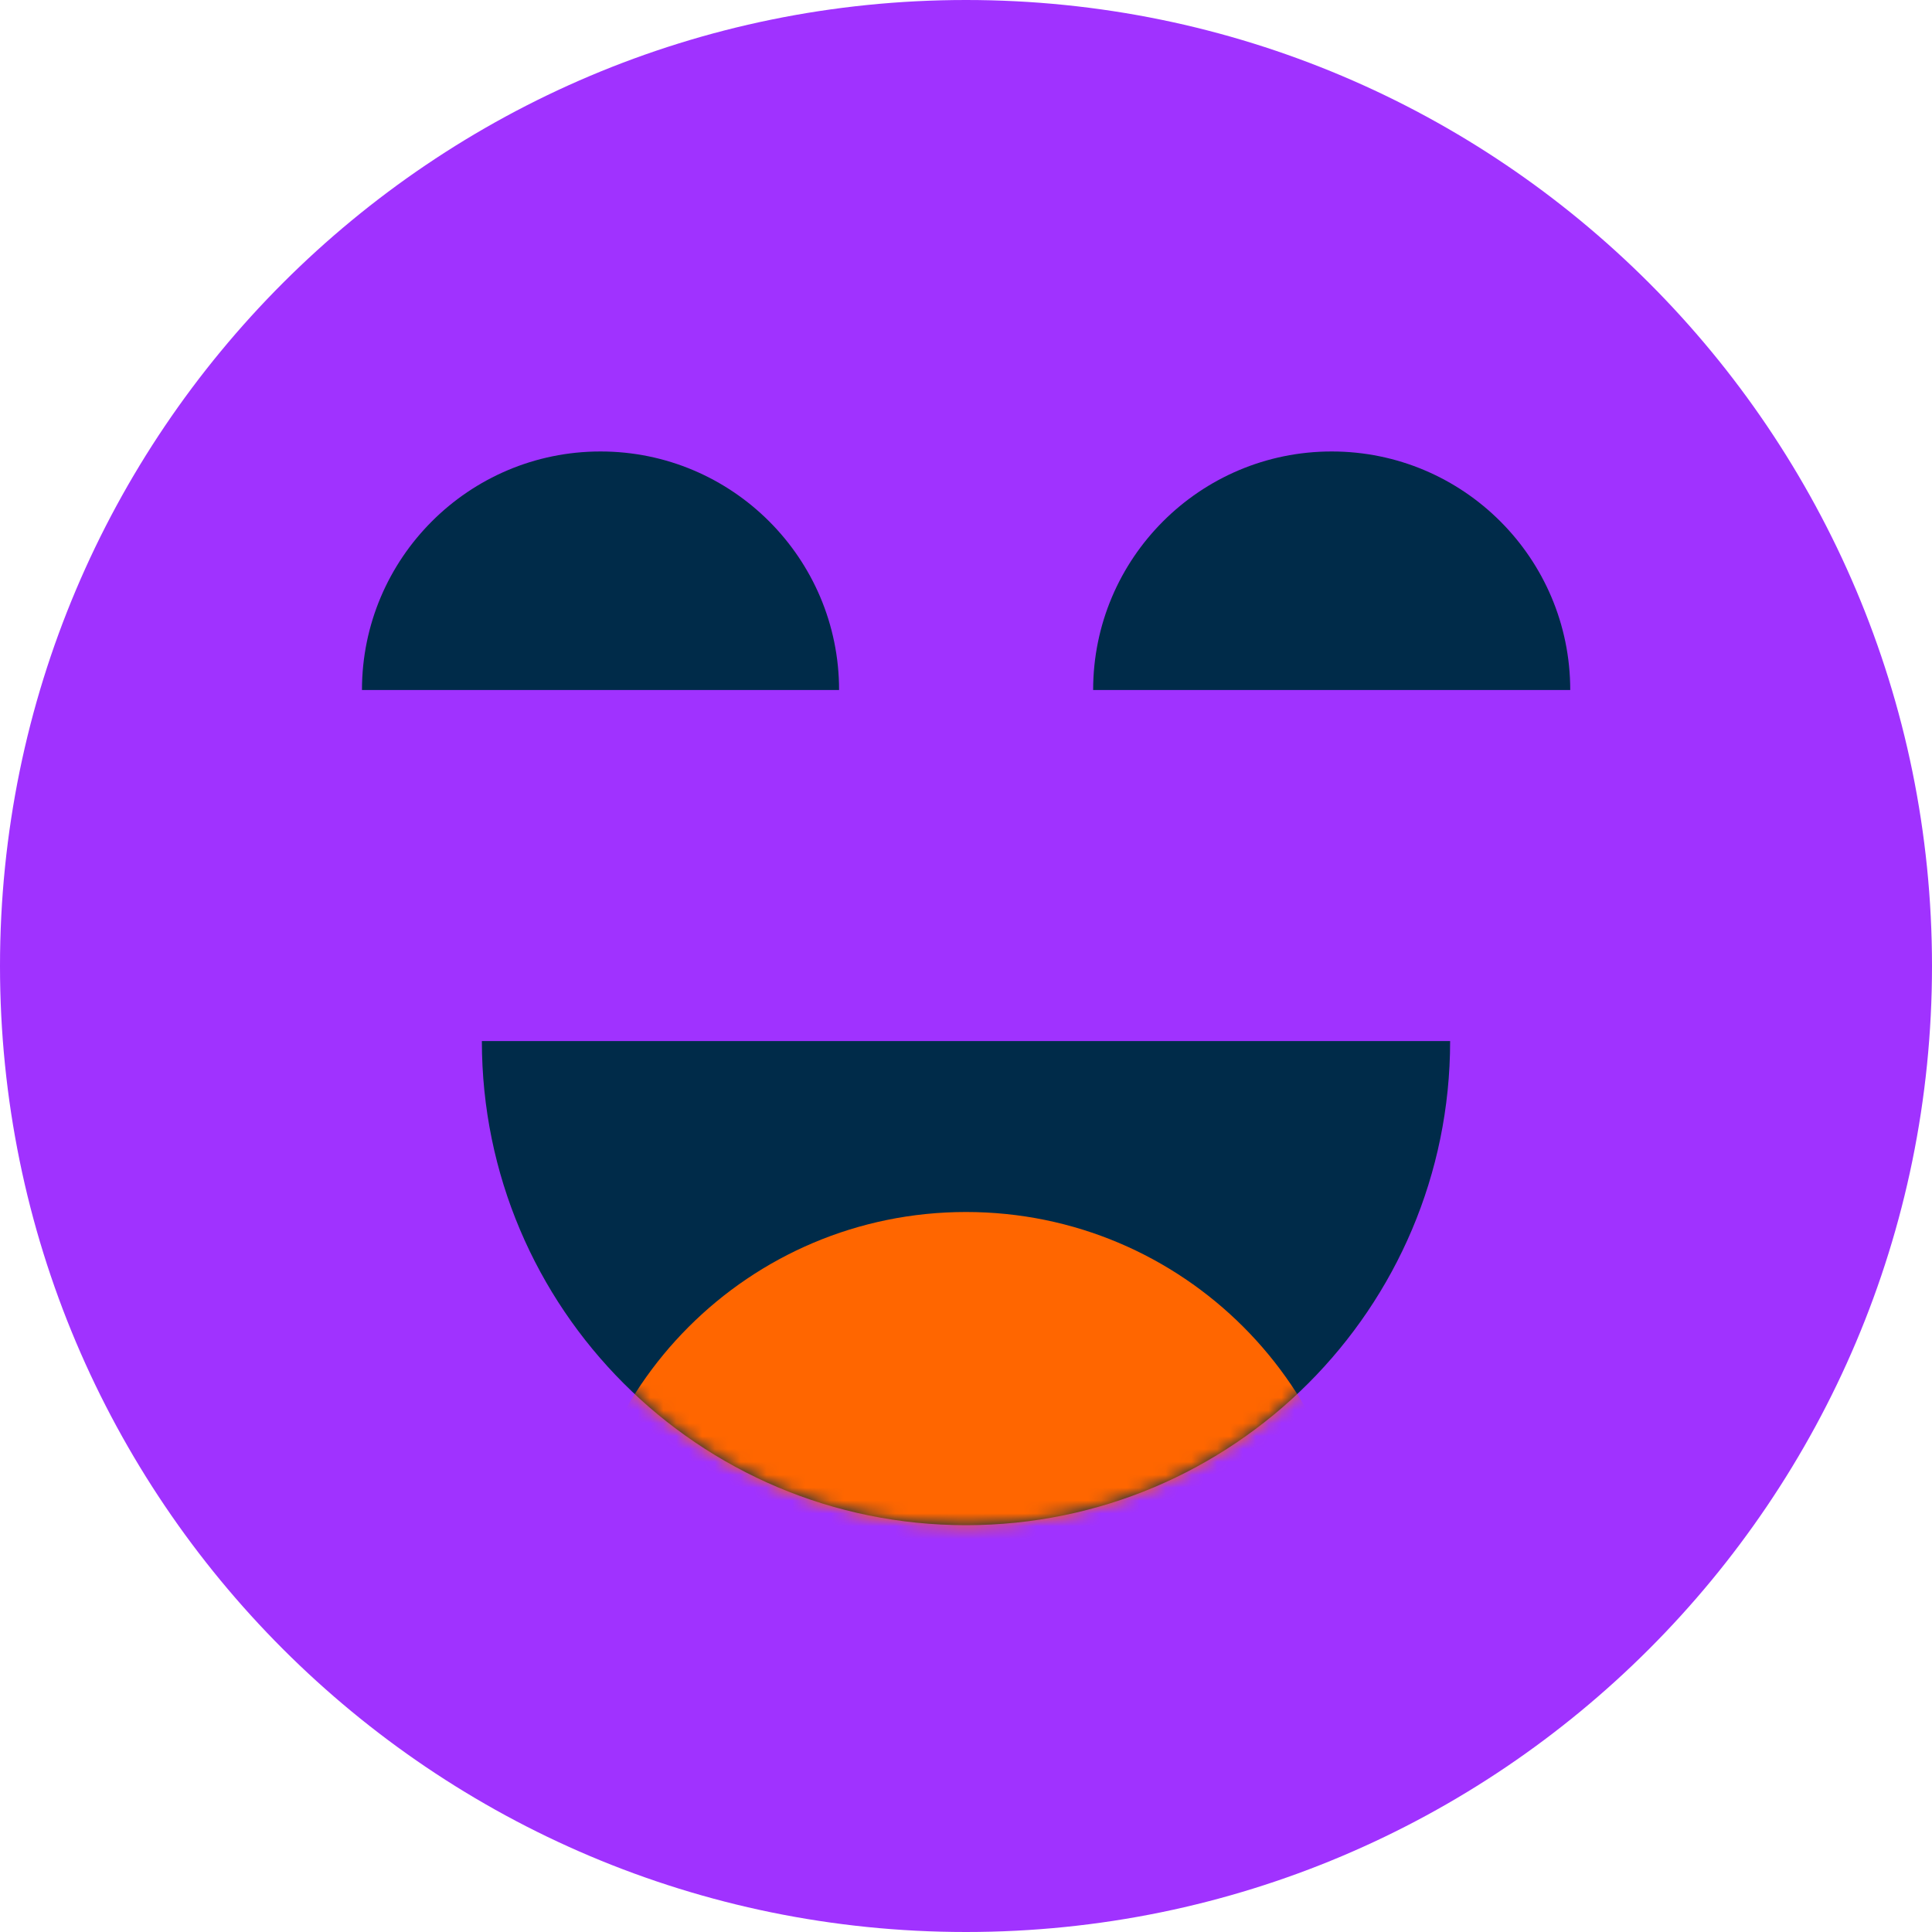
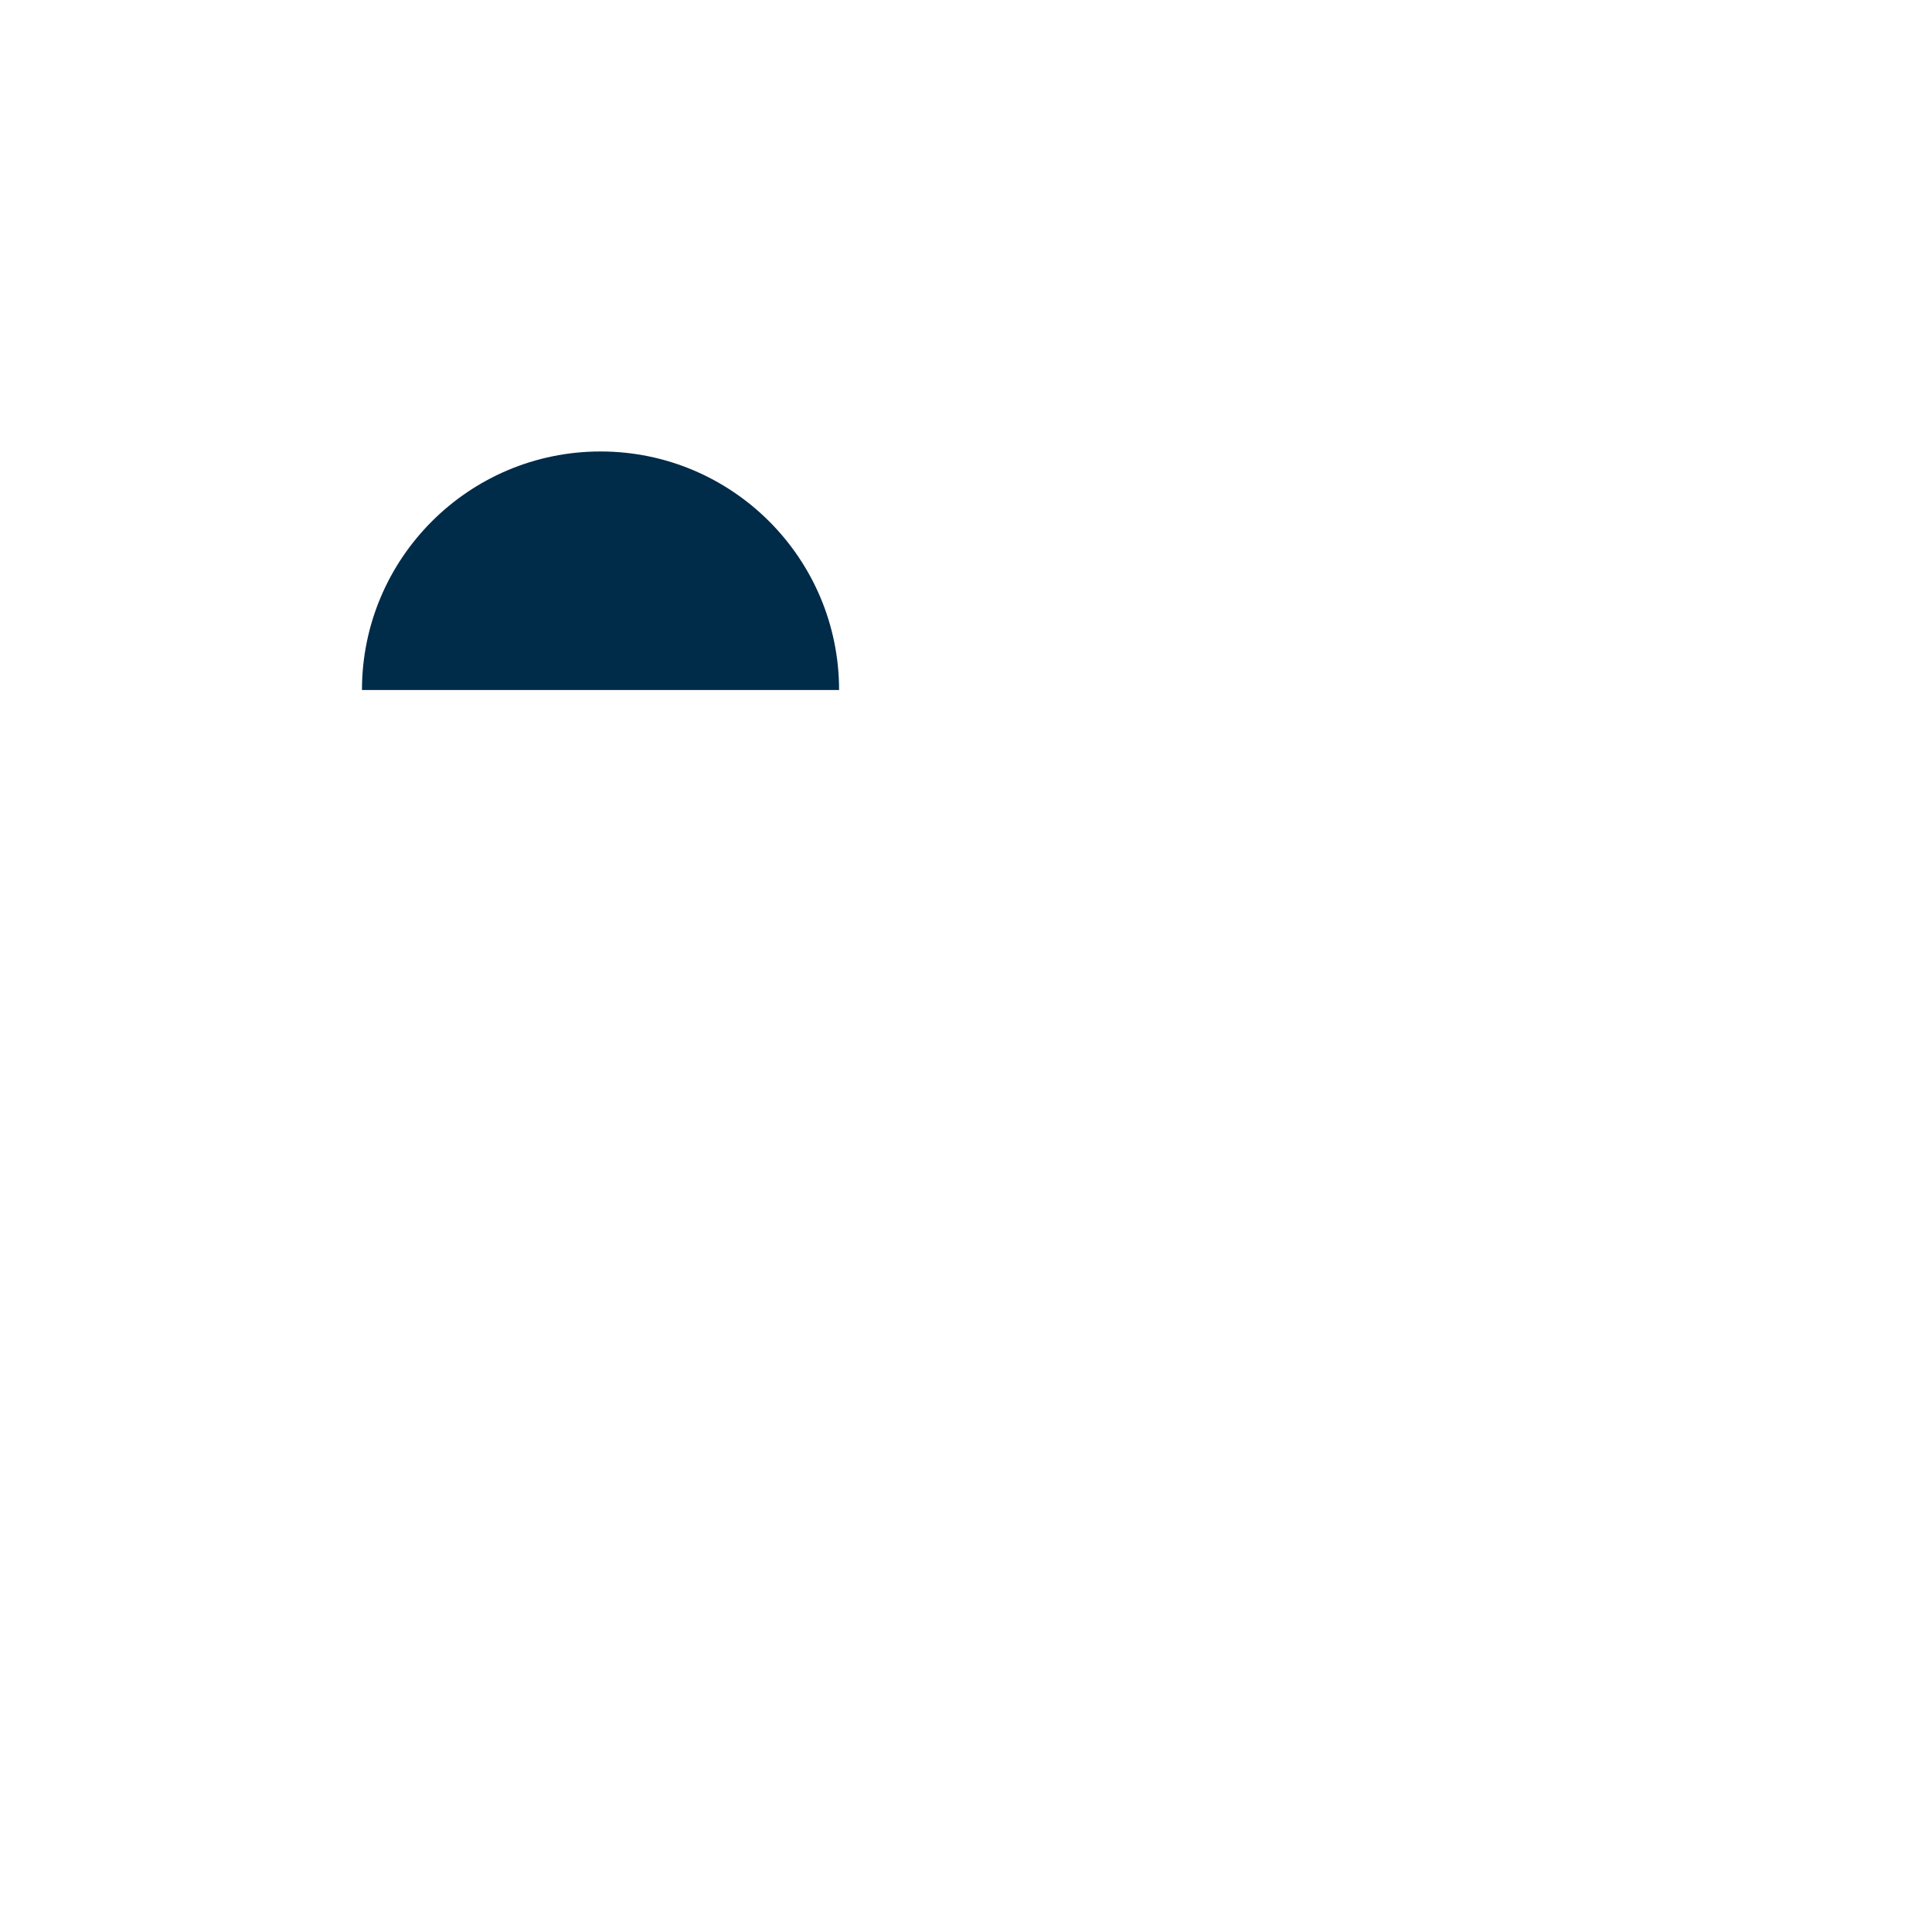
<svg xmlns="http://www.w3.org/2000/svg" width="150" height="150" viewBox="0 0 150 150" fill="none">
  <g clip-path="url(#clip0_845_3889)">
-     <path d="M75 150C116.421 150 150 116.421 150 75C150 33.579 116.421 0 75 0C33.579 0 0 33.579 0 75C0 116.421 33.579 150 75 150Z" fill="#A032FF" />
-     <path d="M37.412 80.826C37.412 101.594 54.248 118.414 75 118.414C95.752 118.414 112.588 101.578 112.588 80.826H37.412Z" fill="#002B49" />
    <path d="M65.146 53.574C65.146 43.35 56.848 35.052 46.624 35.052C36.401 35.052 28.103 43.35 28.103 53.574H65.146Z" fill="#002B49" />
-     <path d="M121.913 53.574C121.913 43.35 113.616 35.052 103.392 35.052C93.168 35.052 84.871 43.35 84.871 53.574H121.913Z" fill="#002B49" />
    <mask id="mask0_845_3889" style="mask-type:luminance" maskUnits="userSpaceOnUse" x="37" y="80" width="76" height="39">
-       <path d="M37.412 80.826C37.412 101.594 54.248 118.414 75 118.414C95.752 118.414 112.588 101.578 112.588 80.826H37.412Z" fill="white" />
-     </mask>
+       </mask>
    <g mask="url(#mask0_845_3889)">
      <path d="M105.446 124.545C105.446 107.725 91.82 94.099 75 94.099C58.18 94.099 44.554 107.725 44.554 124.545H105.446Z" fill="#FF6600" />
    </g>
  </g>
  <defs>
    <clipPath id="clip0_845_3889">
      <rect width="150" height="150" fill="white" />
    </clipPath>
  </defs>
</svg>